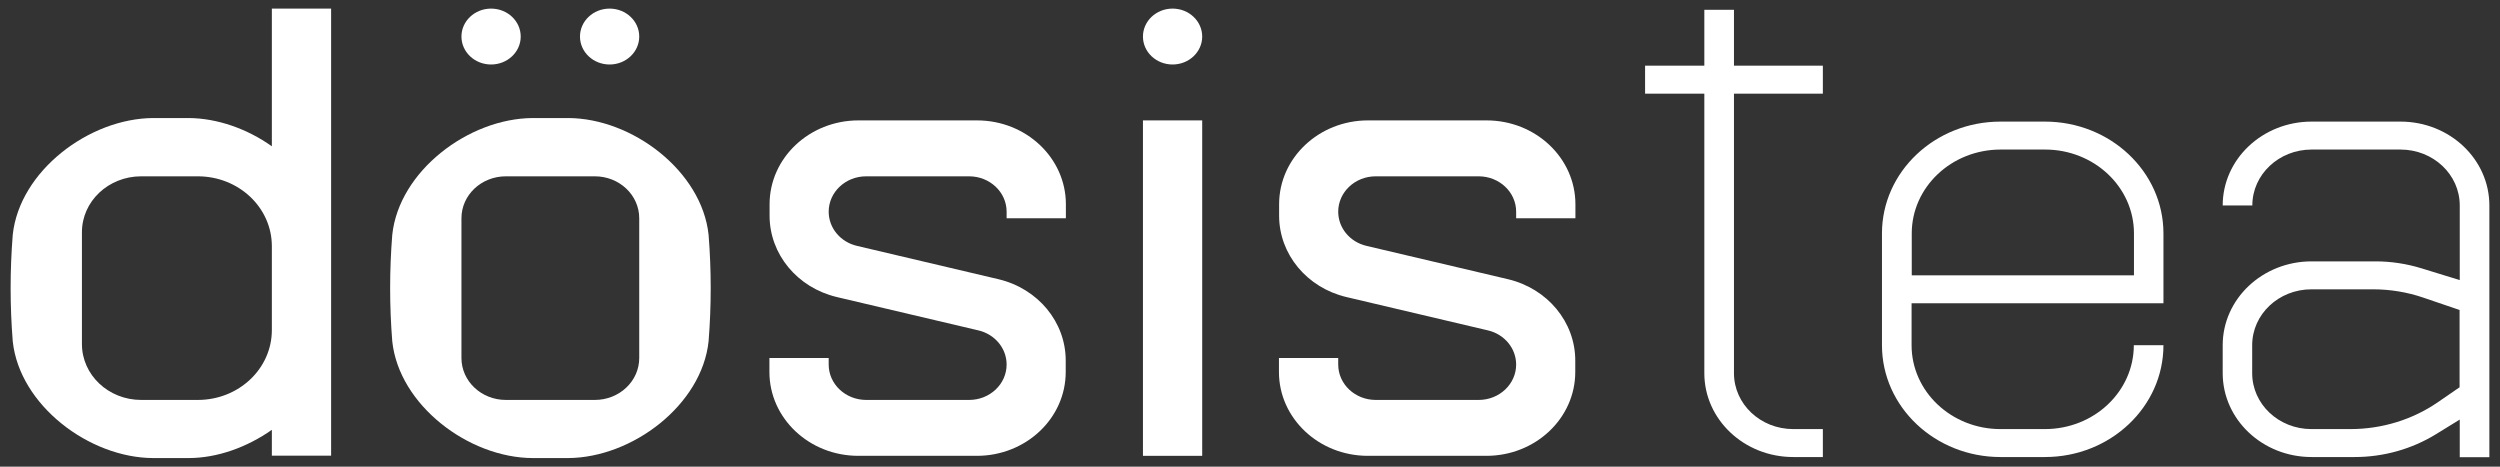
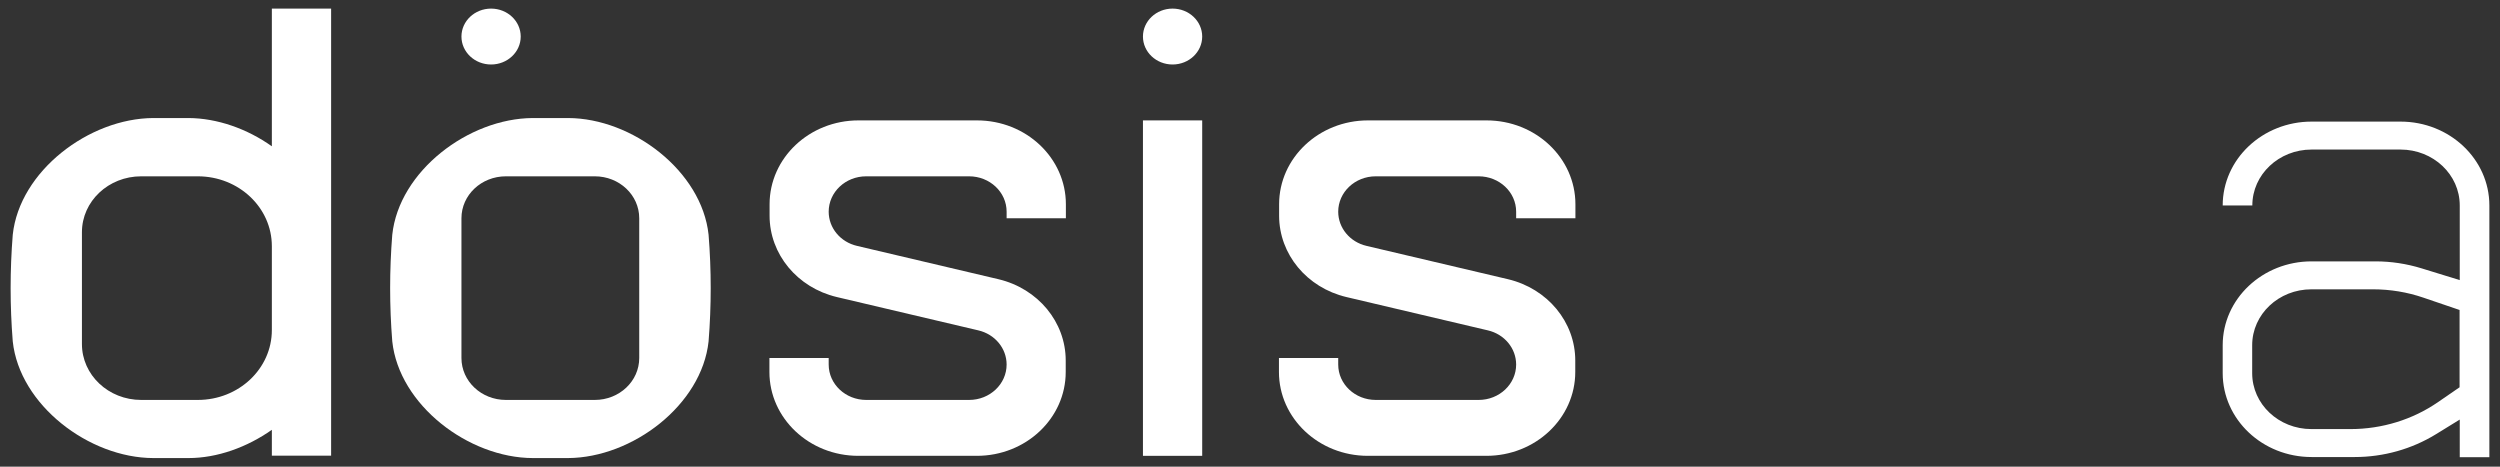
<svg xmlns="http://www.w3.org/2000/svg" fill="none" viewBox="0 0 150 28" height="28" width="150">
  <rect x="0" y="0" width="150" height="28" fill="#333333" stroke="none" />
-   <path fill="white" d="M129.807 14.004C129.807 10.302 126.62 7.296 122.695 7.296H120.029C116.104 7.296 112.918 10.302 112.918 14.004V20.713C112.918 24.415 116.104 27.422 120.029 27.422H122.695C126.62 27.422 129.807 24.415 129.807 20.713H128.029C128.029 23.488 125.646 25.745 122.695 25.745H120.029C117.088 25.745 114.695 23.497 114.695 20.713V18.197H129.807V16.52V14.004ZM114.705 16.52V14.004C114.705 11.23 117.088 8.973 120.038 8.973H122.705C125.646 8.973 128.038 11.221 128.038 14.004V16.52H114.705Z" />
  <path fill="white" d="M144.029 7.296H138.696C135.755 7.296 133.362 9.544 133.362 12.327H135.14C135.14 10.472 136.729 8.973 138.696 8.973H144.029C145.996 8.973 147.585 10.472 147.585 12.327V16.806L145.296 16.101C144.398 15.824 143.462 15.682 142.526 15.682H138.696C135.755 15.682 133.362 17.93 133.362 20.713V22.39C133.362 25.165 135.745 27.422 138.696 27.422H141.287C143.017 27.422 144.719 26.94 146.166 26.048L147.585 25.174V27.431H149.362V12.327C149.362 9.553 146.979 7.296 144.029 7.296ZM147.585 23.229L146.289 24.121C144.767 25.174 142.923 25.745 141.031 25.745H138.686C136.719 25.745 135.131 24.246 135.131 22.39V20.713C135.131 18.858 136.719 17.359 138.686 17.359H142.384C143.414 17.359 144.436 17.528 145.4 17.858L147.575 18.599V23.229H147.585Z" />
-   <path fill="white" d="M104.038 0.587H102.26V3.941H98.705V5.619H102.26V22.39C102.26 25.165 104.643 27.422 107.594 27.422H109.371V25.745H107.594C105.627 25.745 104.038 24.246 104.038 22.39V5.619H109.371V3.941H104.038V0.587Z" />
  <path fill="white" d="M72.132 7.224H68.577V27.35H72.132V7.224Z" />
  <path fill="white" d="M29.465 3.87C30.447 3.87 31.243 3.119 31.243 2.193C31.243 1.267 30.447 0.516 29.465 0.516C28.483 0.516 27.687 1.267 27.687 2.193C27.687 3.119 28.483 3.87 29.465 3.87Z" />
-   <path fill="white" d="M36.576 3.87C37.558 3.87 38.354 3.119 38.354 2.193C38.354 1.267 37.558 0.516 36.576 0.516C35.594 0.516 34.799 1.267 34.799 2.193C34.799 3.119 35.594 3.87 36.576 3.87Z" />
  <path fill="white" d="M70.355 3.87C71.336 3.87 72.132 3.119 72.132 2.193C72.132 1.267 71.336 0.516 70.355 0.516C69.373 0.516 68.577 1.267 68.577 2.193C68.577 3.119 69.373 3.87 70.355 3.87Z" />
  <path fill="white" d="M58.619 7.224H51.508C48.567 7.224 46.175 9.473 46.175 12.256V12.943C46.175 15.253 47.839 17.261 50.212 17.823L58.695 19.821C59.697 20.053 60.397 20.901 60.397 21.873C60.397 23.041 59.395 23.996 58.146 23.996H51.971C50.733 23.996 49.721 23.05 49.721 21.873V21.48H46.165V22.319C46.165 25.093 48.548 27.35 51.499 27.35H58.61C61.551 27.35 63.943 25.102 63.943 22.319V21.632C63.943 19.321 62.279 17.314 59.905 16.752L51.423 14.754C50.42 14.522 49.721 13.674 49.721 12.702C49.721 11.533 50.723 10.579 51.971 10.579H58.146C59.385 10.579 60.397 11.524 60.397 12.702V13.095H63.953V12.256C63.953 9.481 61.57 7.224 58.619 7.224Z" />
  <path fill="white" d="M94.525 13.095V12.256C94.525 9.481 92.142 7.224 89.192 7.224H82.08C79.139 7.224 76.747 9.473 76.747 12.256V12.943C76.747 15.253 78.411 17.261 80.785 17.823L89.267 19.821C90.27 20.053 90.969 20.901 90.969 21.873C90.969 23.041 89.967 23.996 88.719 23.996H82.544C81.305 23.996 80.293 23.05 80.293 21.873V21.48H76.737V22.319C76.737 25.093 79.121 27.35 82.071 27.35H89.182C92.123 27.35 94.516 25.102 94.516 22.319V21.632C94.516 19.321 92.851 17.314 90.478 16.752L81.995 14.754C80.993 14.522 80.293 13.674 80.293 12.702C80.293 11.533 81.296 10.579 82.544 10.579H88.719C89.957 10.579 90.969 11.524 90.969 12.702V13.095H94.525Z" />
  <path fill="white" d="M34.08 7.082C33.38 7.082 32.671 7.082 31.971 7.082C28.113 7.1 23.943 10.267 23.536 14.085C23.366 16.217 23.366 18.349 23.536 20.481C23.943 24.299 28.113 27.475 31.971 27.484C32.671 27.484 33.38 27.484 34.08 27.484C37.938 27.466 42.108 24.299 42.515 20.481C42.685 18.349 42.685 16.217 42.515 14.085C42.108 10.267 37.938 7.091 34.08 7.082ZM38.354 21.48C38.354 22.872 37.163 23.996 35.687 23.996H30.354C28.879 23.996 27.687 22.872 27.687 21.48V13.095C27.687 11.703 28.879 10.579 30.354 10.579H35.687C37.163 10.579 38.354 11.703 38.354 13.095V21.48Z" />
  <path fill="white" d="M19.867 17.252V0.516H16.311V8.777C14.827 7.724 13.03 7.091 11.309 7.082C10.609 7.082 9.9 7.082 9.2 7.082C5.342 7.1 1.172 10.267 0.765 14.085C0.595 16.217 0.595 18.349 0.765 20.481C1.172 24.299 5.342 27.475 9.2 27.484C9.9 27.484 10.609 27.484 11.309 27.484C13.04 27.484 14.827 26.833 16.311 25.789V27.341H19.867V17.314C19.867 17.314 19.867 17.27 19.867 17.243V17.252ZM16.311 19.803C16.311 22.123 14.325 23.996 11.867 23.996H8.472C6.505 23.996 4.916 22.497 4.916 20.642V13.933C4.916 12.078 6.505 10.579 8.472 10.579H11.867C14.325 10.579 16.311 12.452 16.311 14.772V19.803Z" />
</svg>